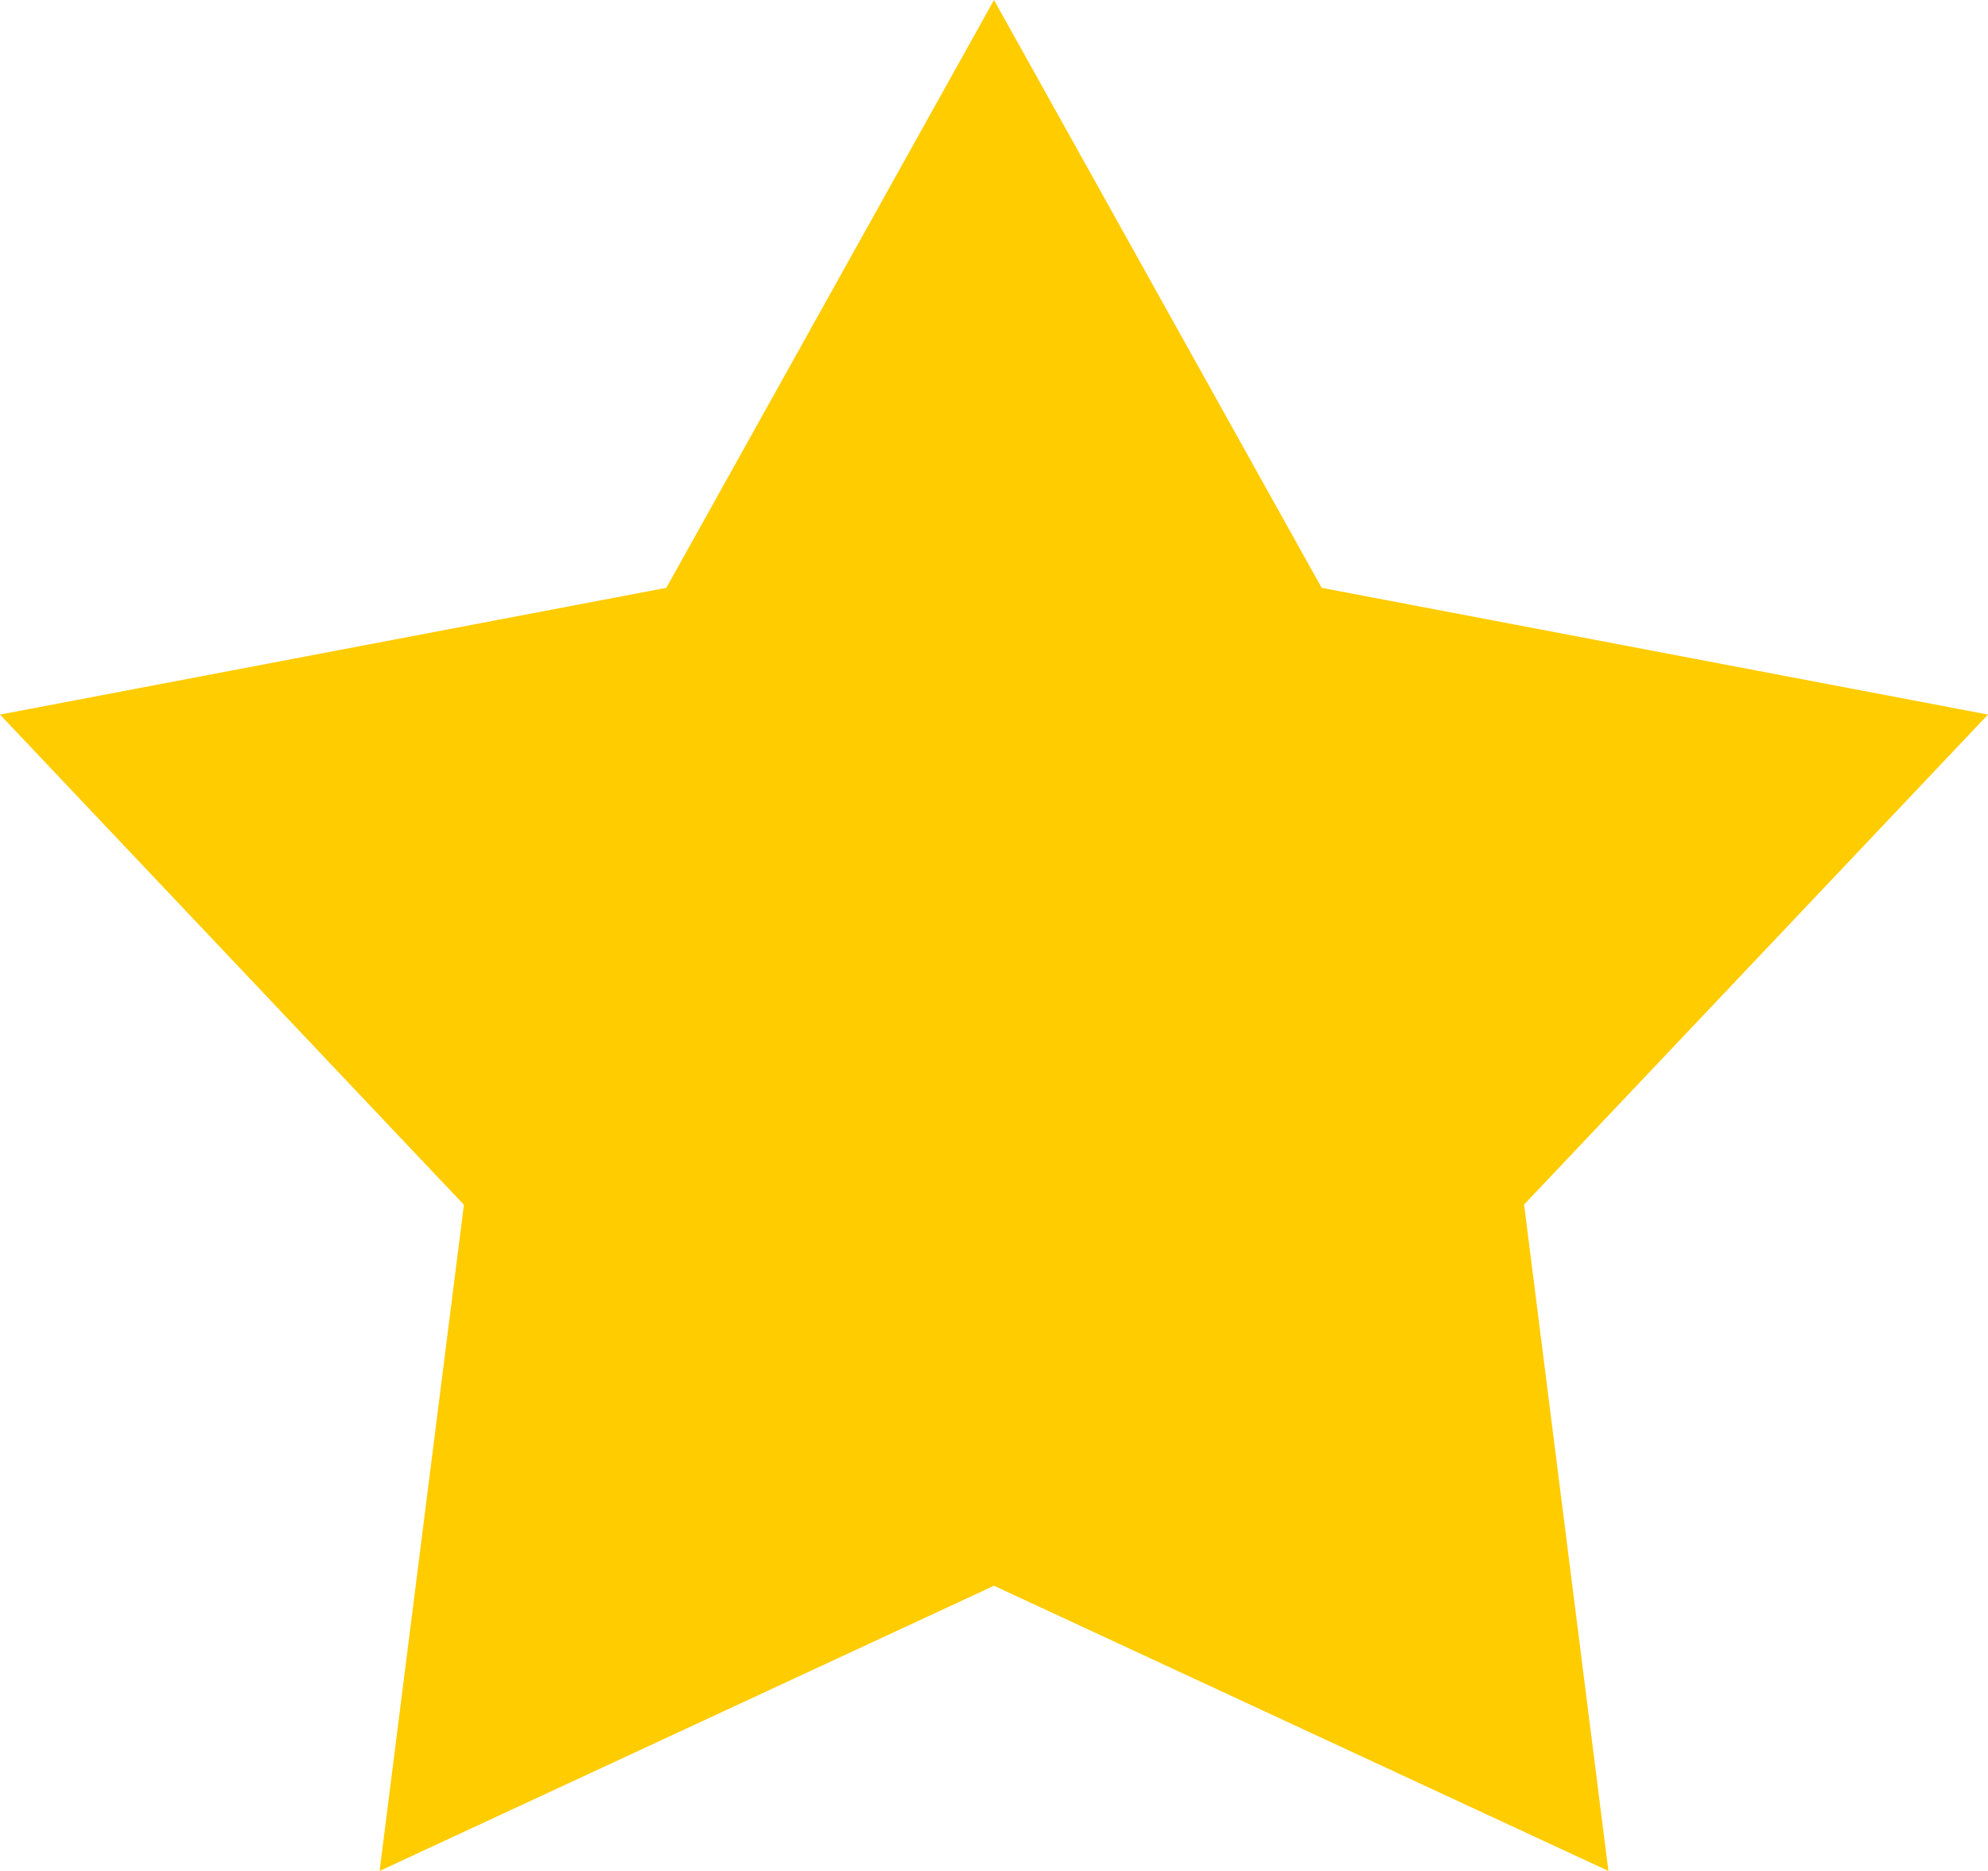
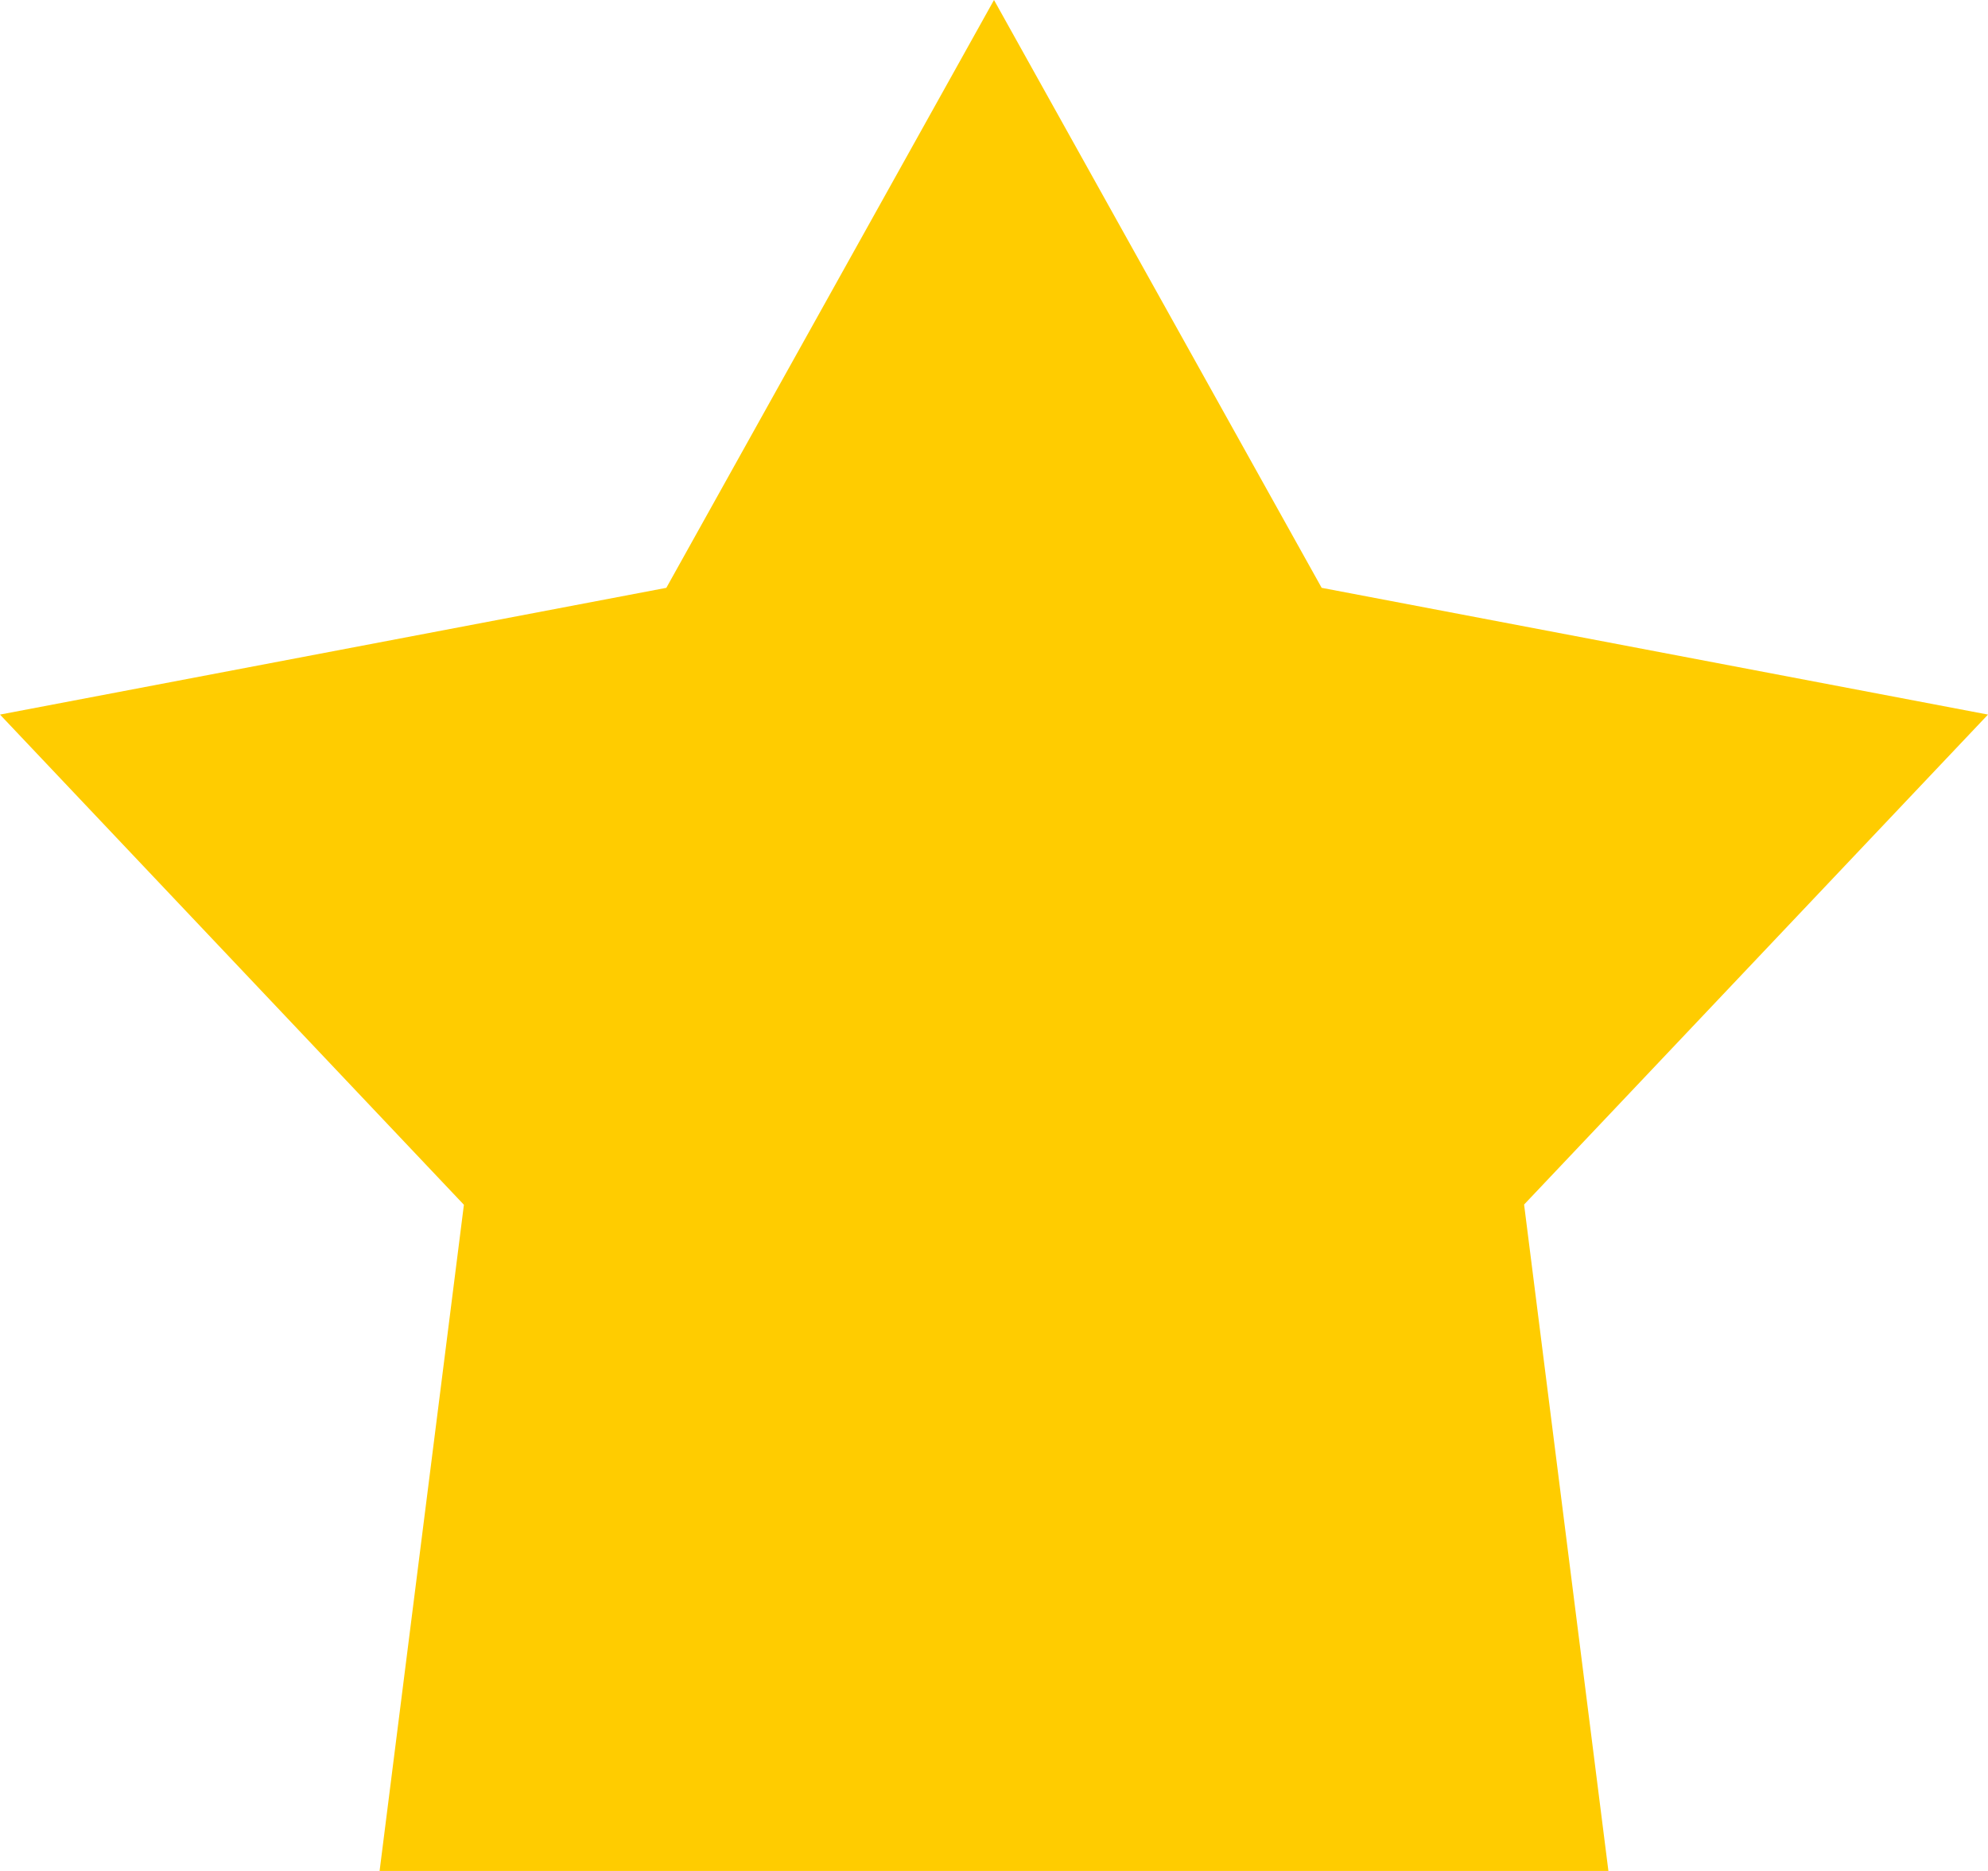
<svg xmlns="http://www.w3.org/2000/svg" version="1.1" id="Calque_1" x="0px" y="0px" width="17px" height="16px" viewBox="1 1 17 16" enable-background="new 1 1 17 16" xml:space="preserve">
-   <path fill="#FFCC00" d="M9.5,1l2.802,5.027L18,7.111l-3.967,4.19L14.754,17L9.5,14.561L4.246,17l0.721-5.697L1,7.111l5.698-1.084  L9.5,1" />
+   <path fill="#FFCC00" d="M9.5,1l2.802,5.027L18,7.111l-3.967,4.19L14.754,17L4.246,17l0.721-5.697L1,7.111l5.698-1.084  L9.5,1" />
</svg>